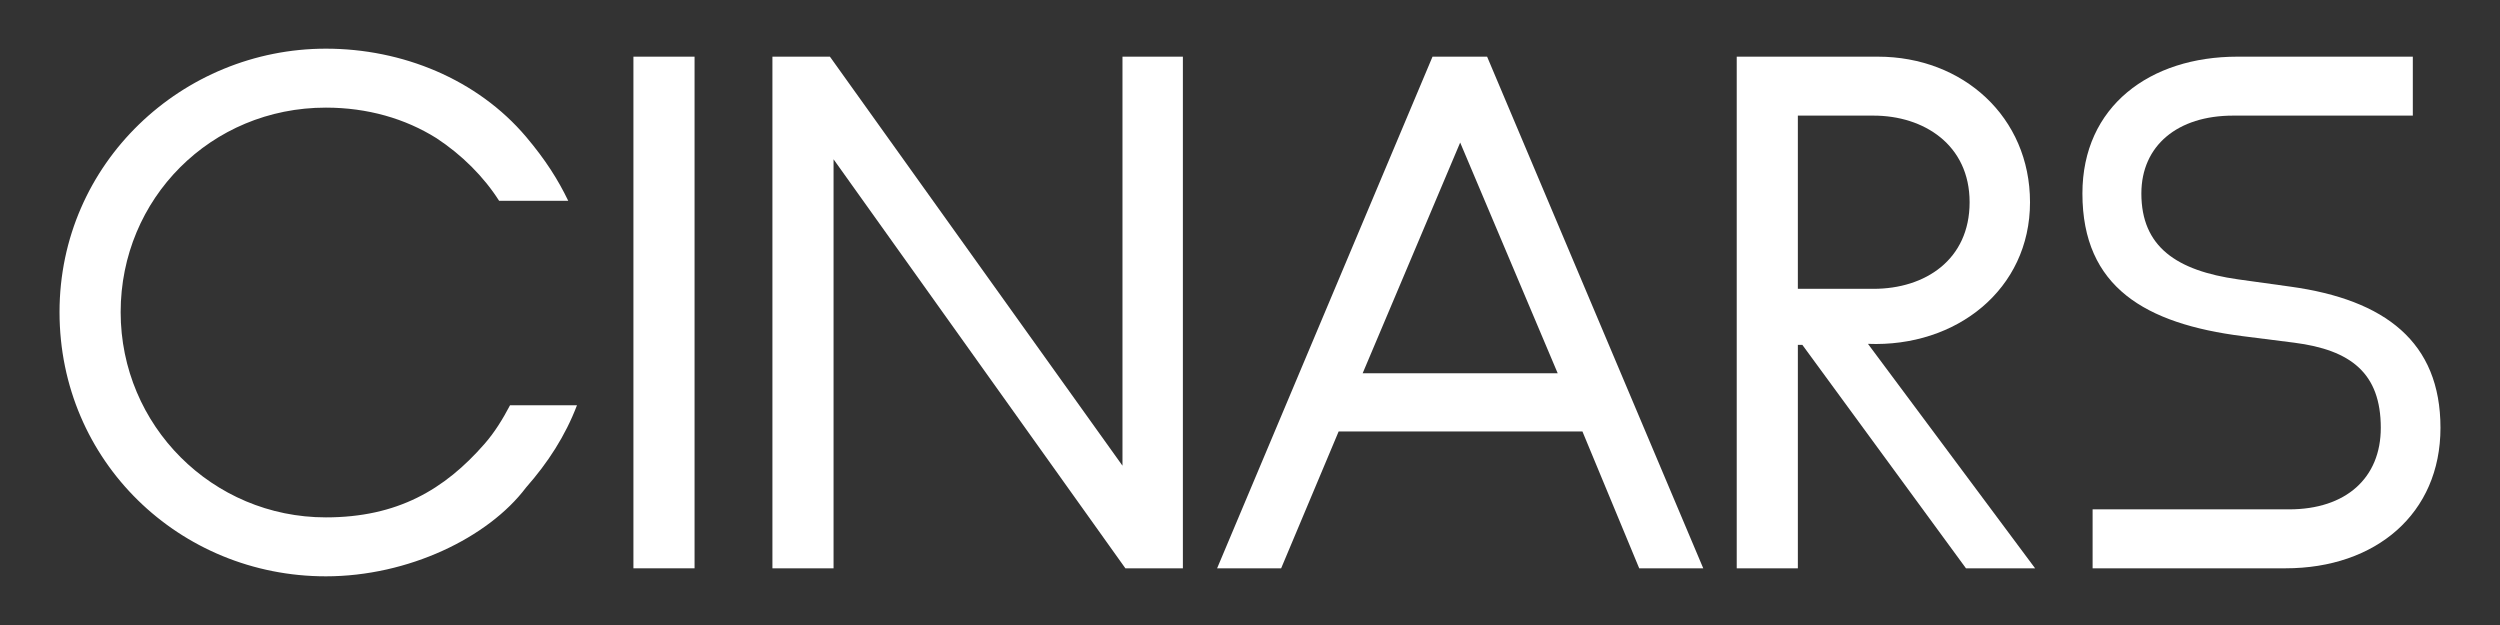
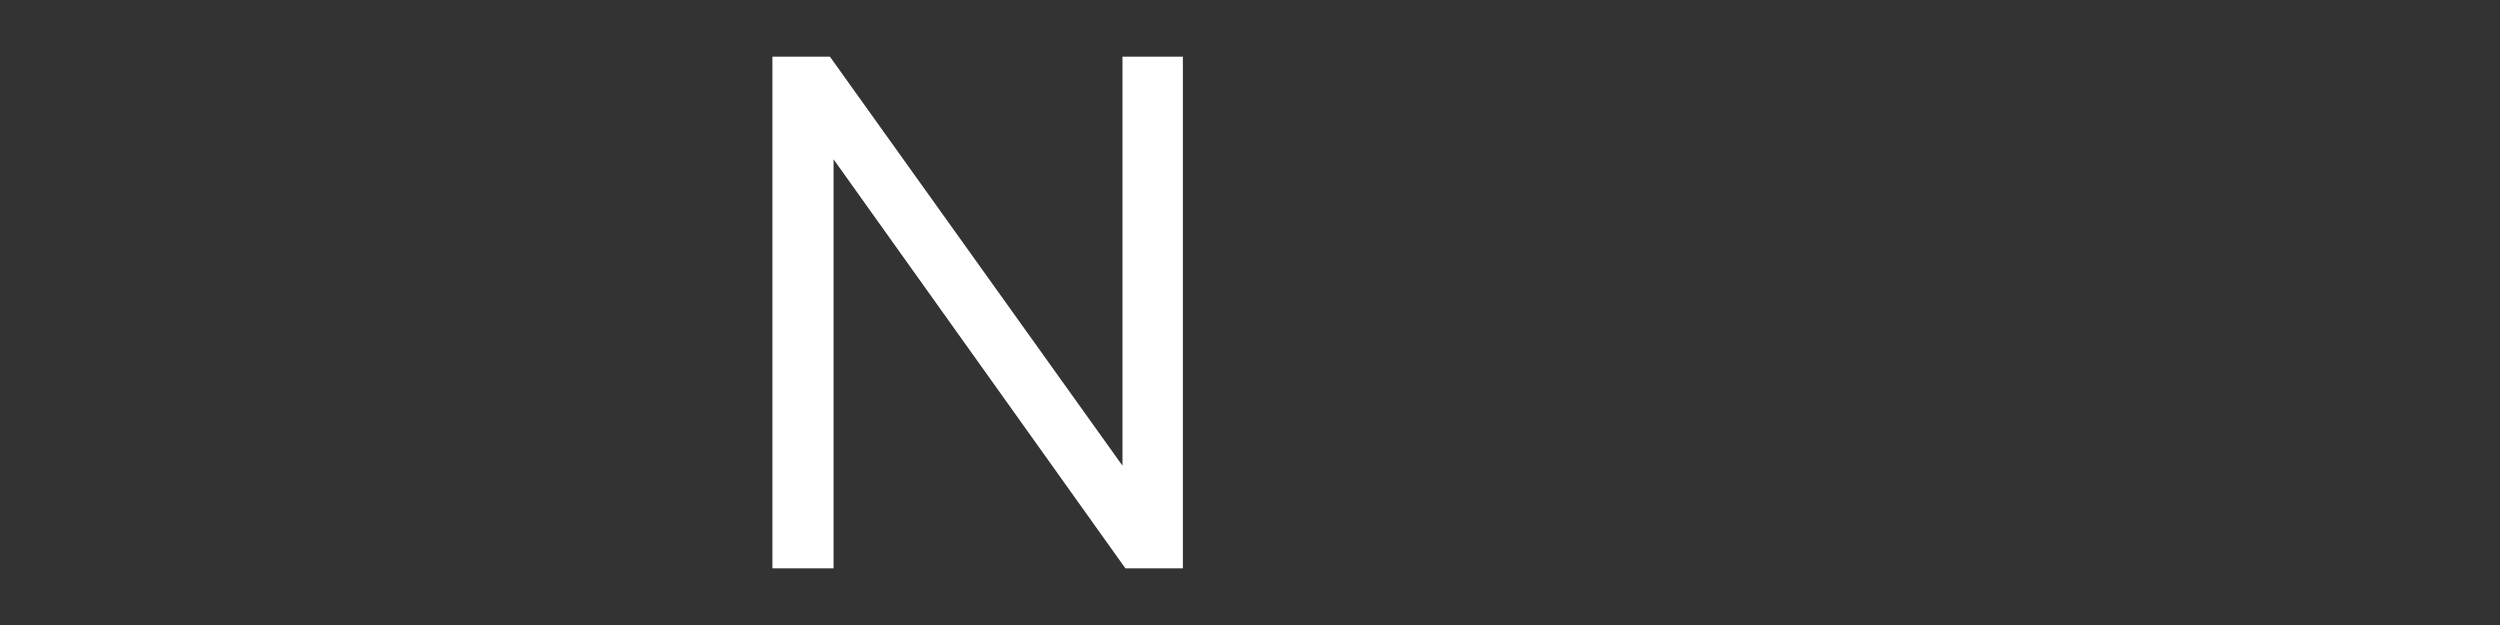
<svg xmlns="http://www.w3.org/2000/svg" version="1.1" viewBox="0 0 4200 1050">
  <rect x="0" y="0" width="4200" height="1050" fill="#333333" stroke="none" />
  <defs>
    <style>
      .cls-1 {
        fill: #fff;
      }
    </style>
  </defs>
  <g>
    <g id="Layer_1">
      <g>
-         <rect class="cls-1" x="1064.15" y="95.2" width="102.7" height="859.56" />
-         <path class="cls-1" d="M3020.39,194.24h127.16c84.36,0,161.39,48.91,161.39,145.5s-74.58,145.5-161.39,145.5h-127.16V194.24ZM3410.42,339.74c0-143.06-112.48-244.54-255.53-244.54h-237.19v859.56h102.7v-375.37h7.56l274.87,375.37h116.15l-280.83-377.1c148.42,6.03,272.27-91.37,272.27-237.92Z" />
        <polygon class="cls-1" points="1885.76 782.36 1394.26 95.2 1297.67 95.2 1297.67 954.76 1400.37 954.76 1400.37 267.6 1890.65 954.76 1987.24 954.76 1987.24 95.2 1885.76 95.2 1885.76 782.36" />
-         <path class="cls-1" d="M814.03,745.7c-67.25,77.03-146.72,123.49-266.54,123.49-190.73,0-344.79-154.06-344.79-344.8s151.61-343.58,344.79-343.58c69.69,0,133.27,18.34,185.84,51.35,42.79,28.12,79.47,64.8,105.15,105.15h116.15c-17.12-35.46-37.9-68.47-70.91-107.6-81.92-96.59-207.85-147.95-336.23-147.95-240.86,0-447.49,191.96-447.49,442.62s201.74,443.84,447.49,443.84c138.16,0,272.65-64.8,336.23-149.17,36.68-41.57,66.02-86.81,85.59-138.16h-112.48c-12.23,23.23-25.68,45.24-42.79,64.8Z" />
-         <path class="cls-1" d="M2289.26,627.08l163.83-387.59,163.83,387.59h-327.67ZM2406.63,95.2l-361.9,859.56h107.59l96.59-229.87h409.59l95.37,229.87h107.59l-363.13-859.56h-91.7Z" />
-         <path class="cls-1" d="M3848.14,481.58l-88.03-12.23c-103.92-14.67-162.61-55.02-162.61-144.28,0-80.7,61.13-130.83,154.05-130.83h301.99v-99.04h-294.66c-146.72,0-260.42,83.14-260.42,229.87,0,157.73,106.37,218.86,268.98,239.65l86.81,11c95.37,12.23,145.49,51.35,145.49,143.06,0,84.37-58.69,136.94-154.05,136.94h-330.11v99.04h324c151.61,0,260.42-91.7,260.42-235.98s-92.92-215.19-251.86-237.2Z" />
      </g>
    </g>
  </g>
</svg>